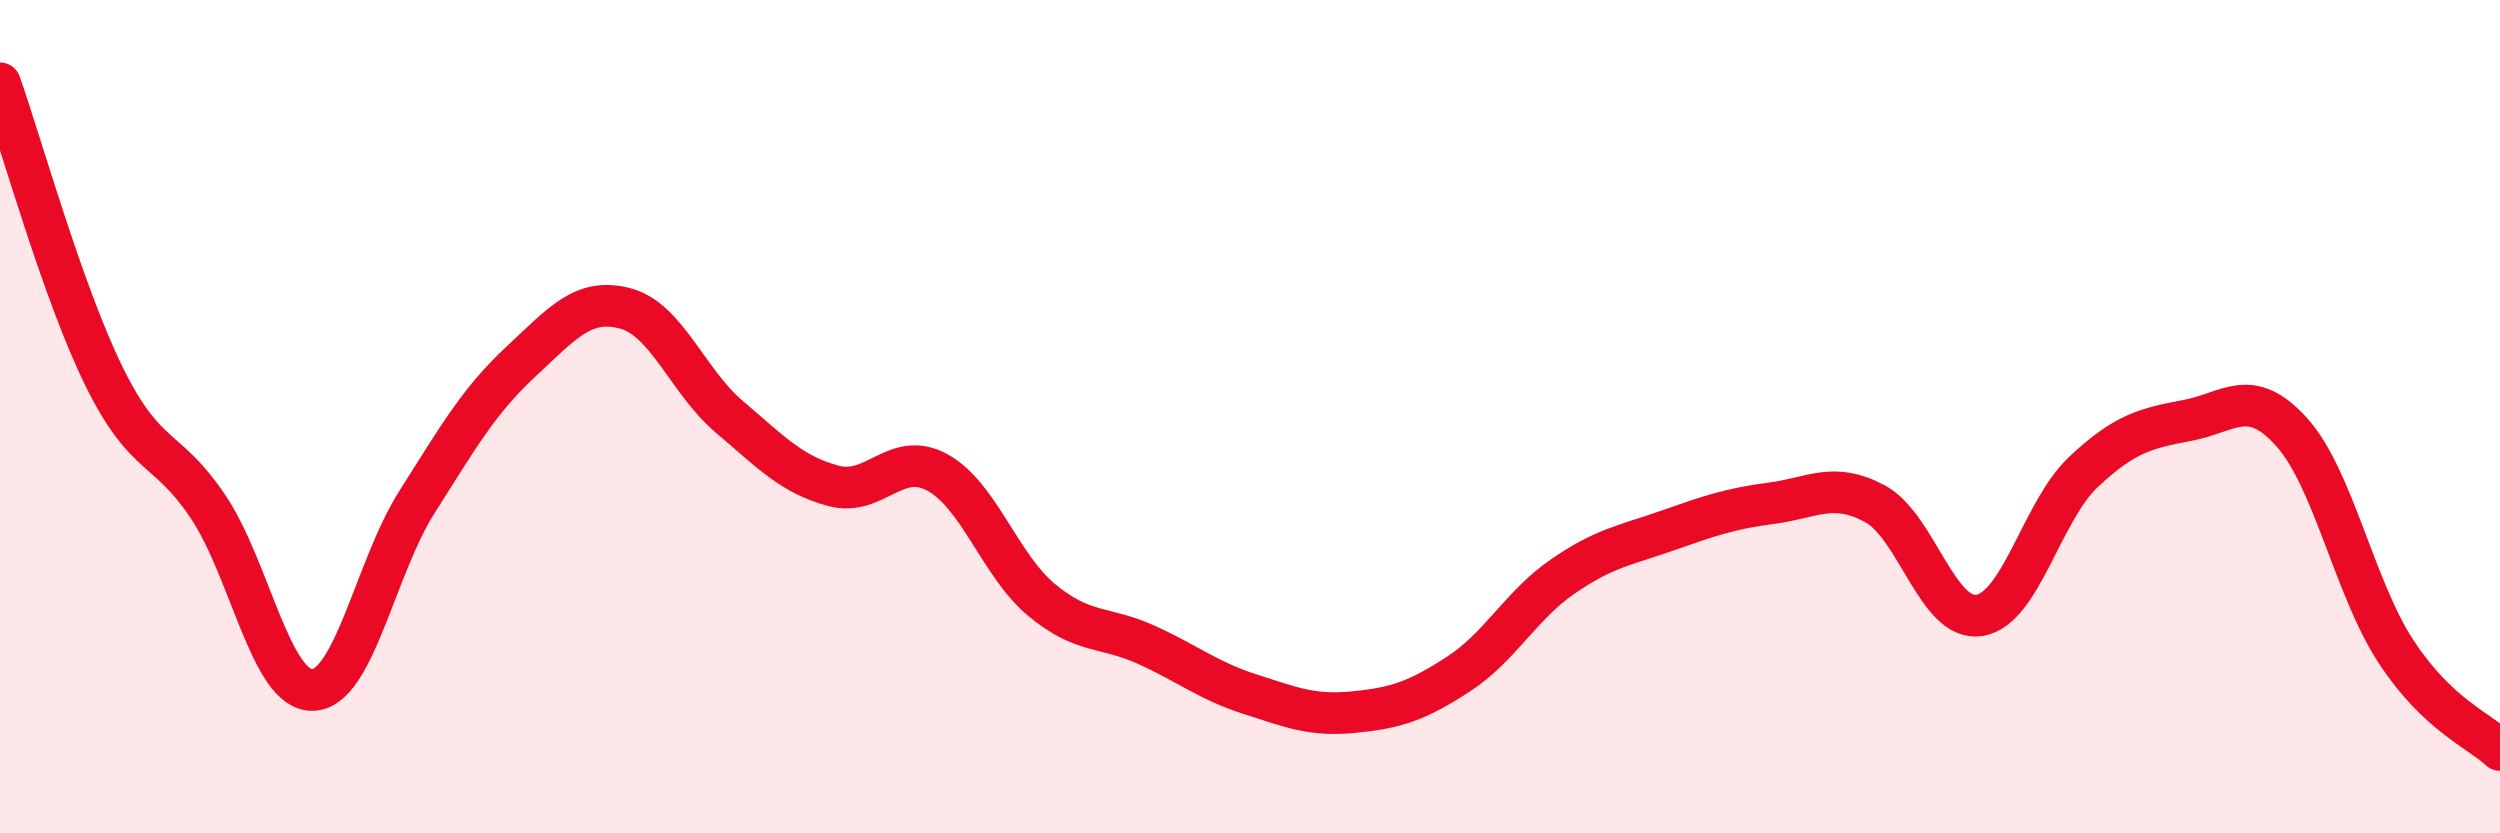
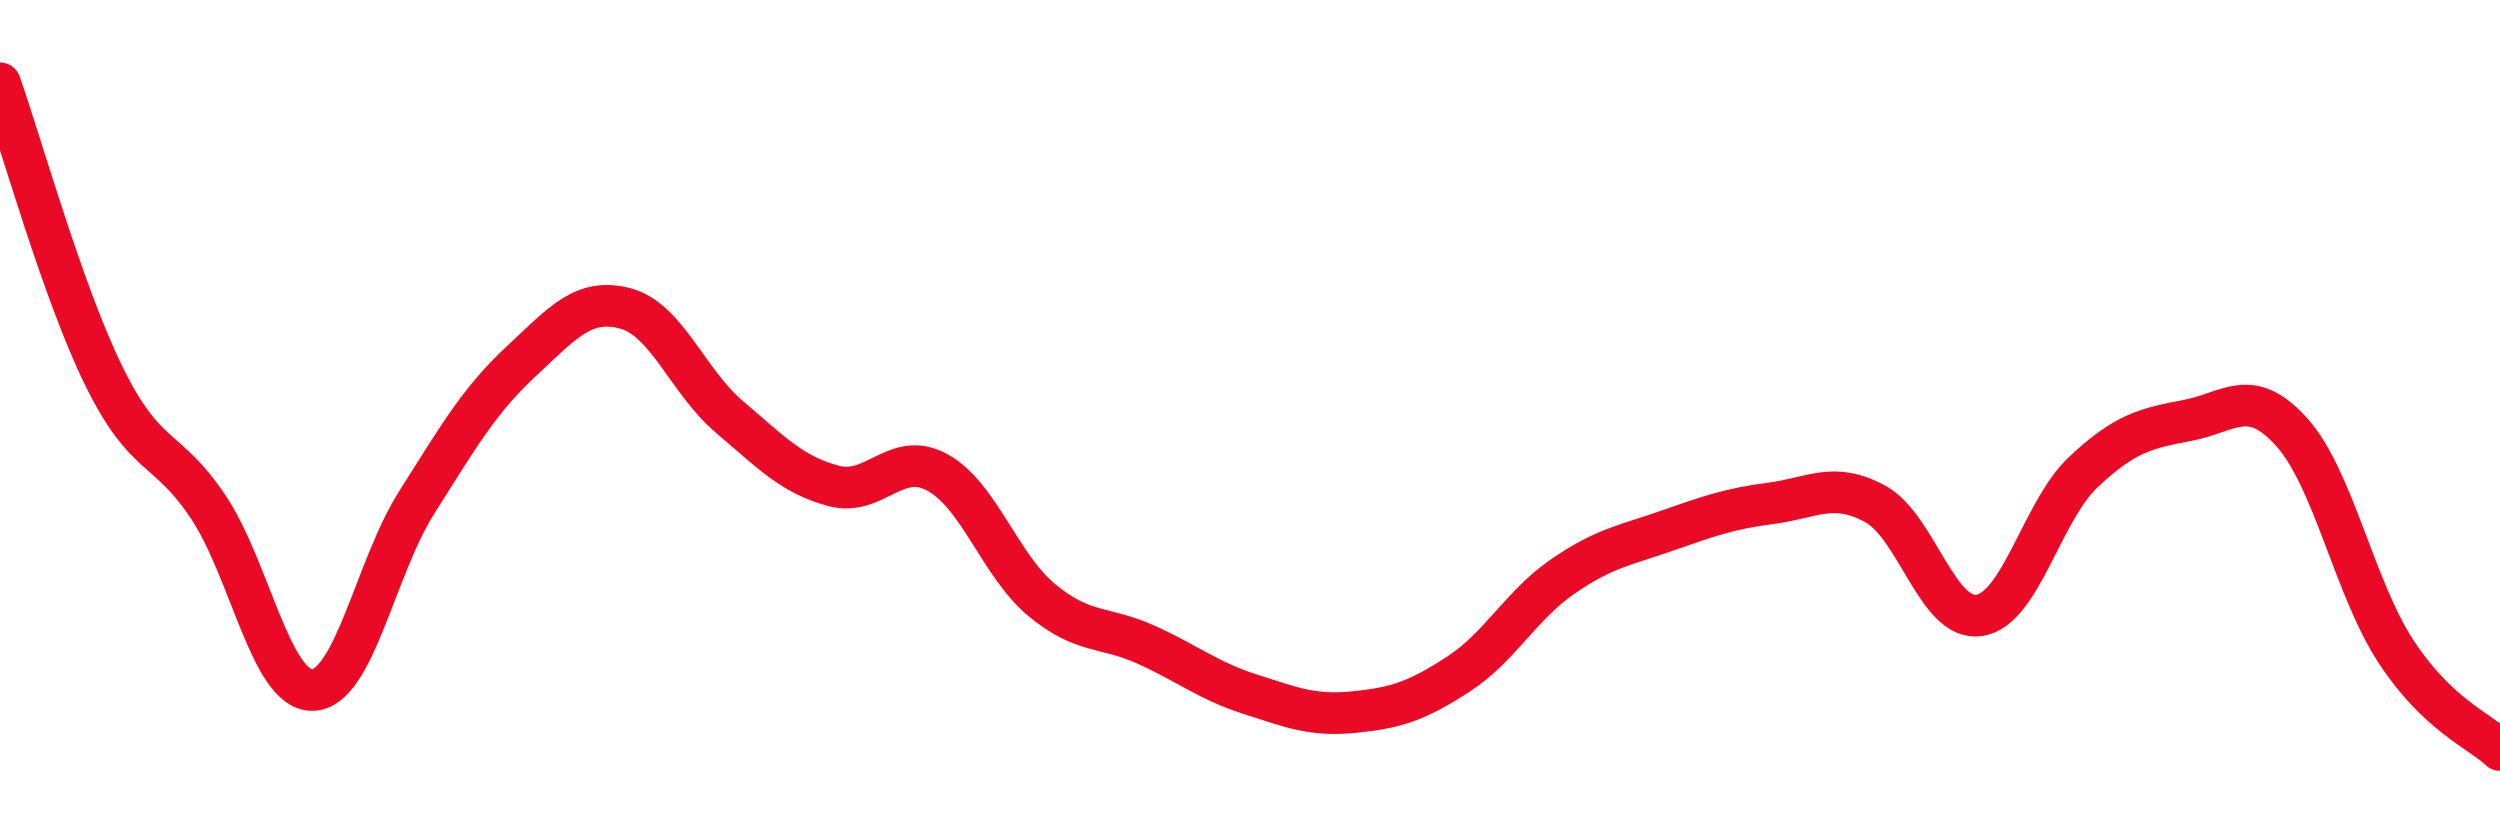
<svg xmlns="http://www.w3.org/2000/svg" width="60" height="20" viewBox="0 0 60 20">
-   <path d="M 0,2 C 0.5,3.41 1.5,7.01 2.5,9.04 C 3.5,11.07 4,10.67 5,12.17 C 6,13.67 6.5,16.58 7.5,16.56 C 8.5,16.54 9,13.64 10,12.06 C 11,10.48 11.5,9.61 12.5,8.68 C 13.5,7.75 14,7.14 15,7.4 C 16,7.66 16.5,9.15 17.5,10 C 18.5,10.85 19,11.39 20,11.66 C 21,11.93 21.5,10.79 22.5,11.34 C 23.5,11.89 24,13.57 25,14.4 C 26,15.23 26.5,15.02 27.5,15.47 C 28.5,15.92 29,16.34 30,16.66 C 31,16.98 31.5,17.19 32.5,17.09 C 33.5,16.99 34,16.83 35,16.18 C 36,15.53 36.5,14.53 37.5,13.84 C 38.5,13.15 39,13.09 40,12.74 C 41,12.39 41.5,12.21 42.5,12.08 C 43.5,11.95 44,11.55 45,12.09 C 46,12.63 46.5,14.92 47.5,14.77 C 48.5,14.62 49,12.27 50,11.33 C 51,10.39 51.5,10.28 52.5,10.09 C 53.5,9.9 54,9.26 55,10.37 C 56,11.48 56.5,14.1 57.5,15.63 C 58.5,17.16 59.5,17.53 60,18L60 20L0 20Z" fill="#EB0A25" opacity="0.1" stroke-linecap="round" stroke-linejoin="round" />
  <path d="M 0,2 C 0.5,3.41 1.5,7.01 2.5,9.04 C 3.5,11.07 4,10.67 5,12.17 C 6,13.67 6.5,16.58 7.5,16.56 C 8.5,16.54 9,13.64 10,12.06 C 11,10.48 11.5,9.61 12.5,8.68 C 13.5,7.75 14,7.14 15,7.4 C 16,7.66 16.5,9.15 17.5,10 C 18.5,10.85 19,11.39 20,11.66 C 21,11.93 21.5,10.79 22.5,11.34 C 23.5,11.89 24,13.57 25,14.4 C 26,15.23 26.5,15.02 27.5,15.47 C 28.5,15.92 29,16.34 30,16.66 C 31,16.98 31.5,17.19 32.5,17.09 C 33.5,16.99 34,16.83 35,16.18 C 36,15.53 36.5,14.53 37.5,13.84 C 38.5,13.15 39,13.09 40,12.74 C 41,12.39 41.5,12.21 42.5,12.08 C 43.5,11.95 44,11.55 45,12.09 C 46,12.63 46.5,14.92 47.5,14.77 C 48.5,14.62 49,12.27 50,11.33 C 51,10.39 51.5,10.28 52.5,10.09 C 53.5,9.9 54,9.26 55,10.37 C 56,11.48 56.5,14.1 57.5,15.63 C 58.5,17.16 59.5,17.53 60,18" stroke="#EB0A25" stroke-width="1" fill="none" stroke-linecap="round" stroke-linejoin="round" />
</svg>